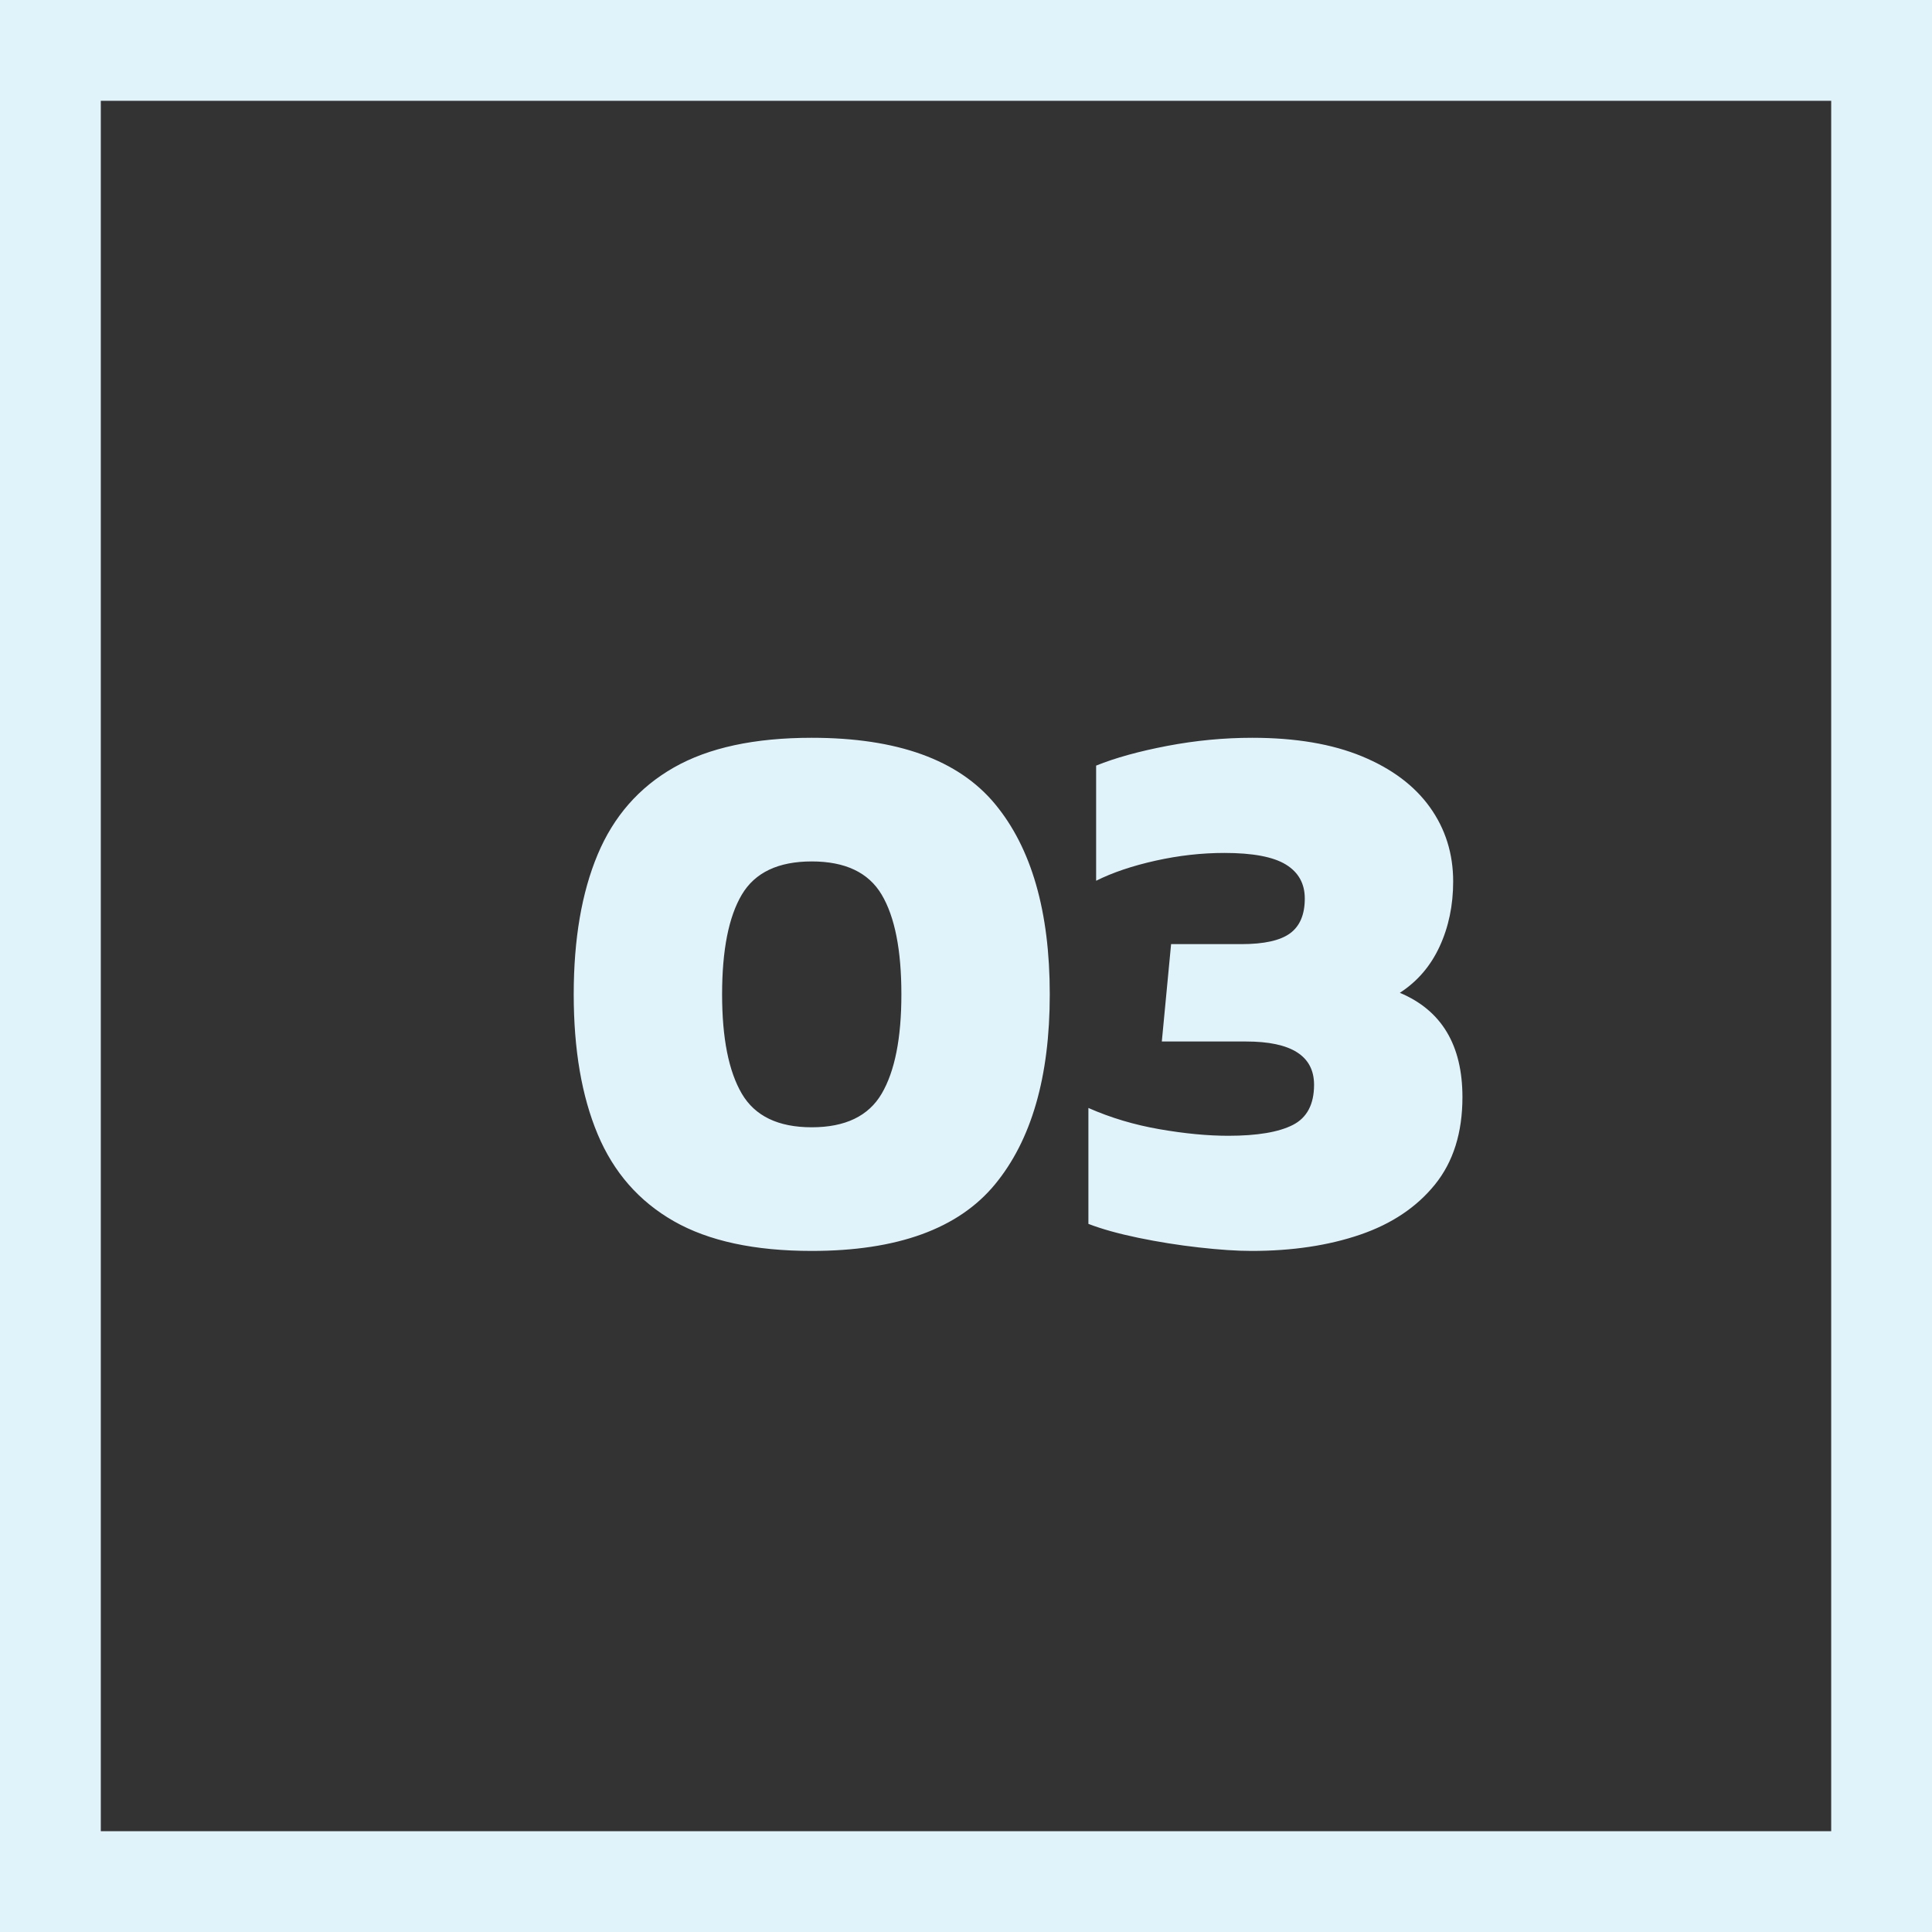
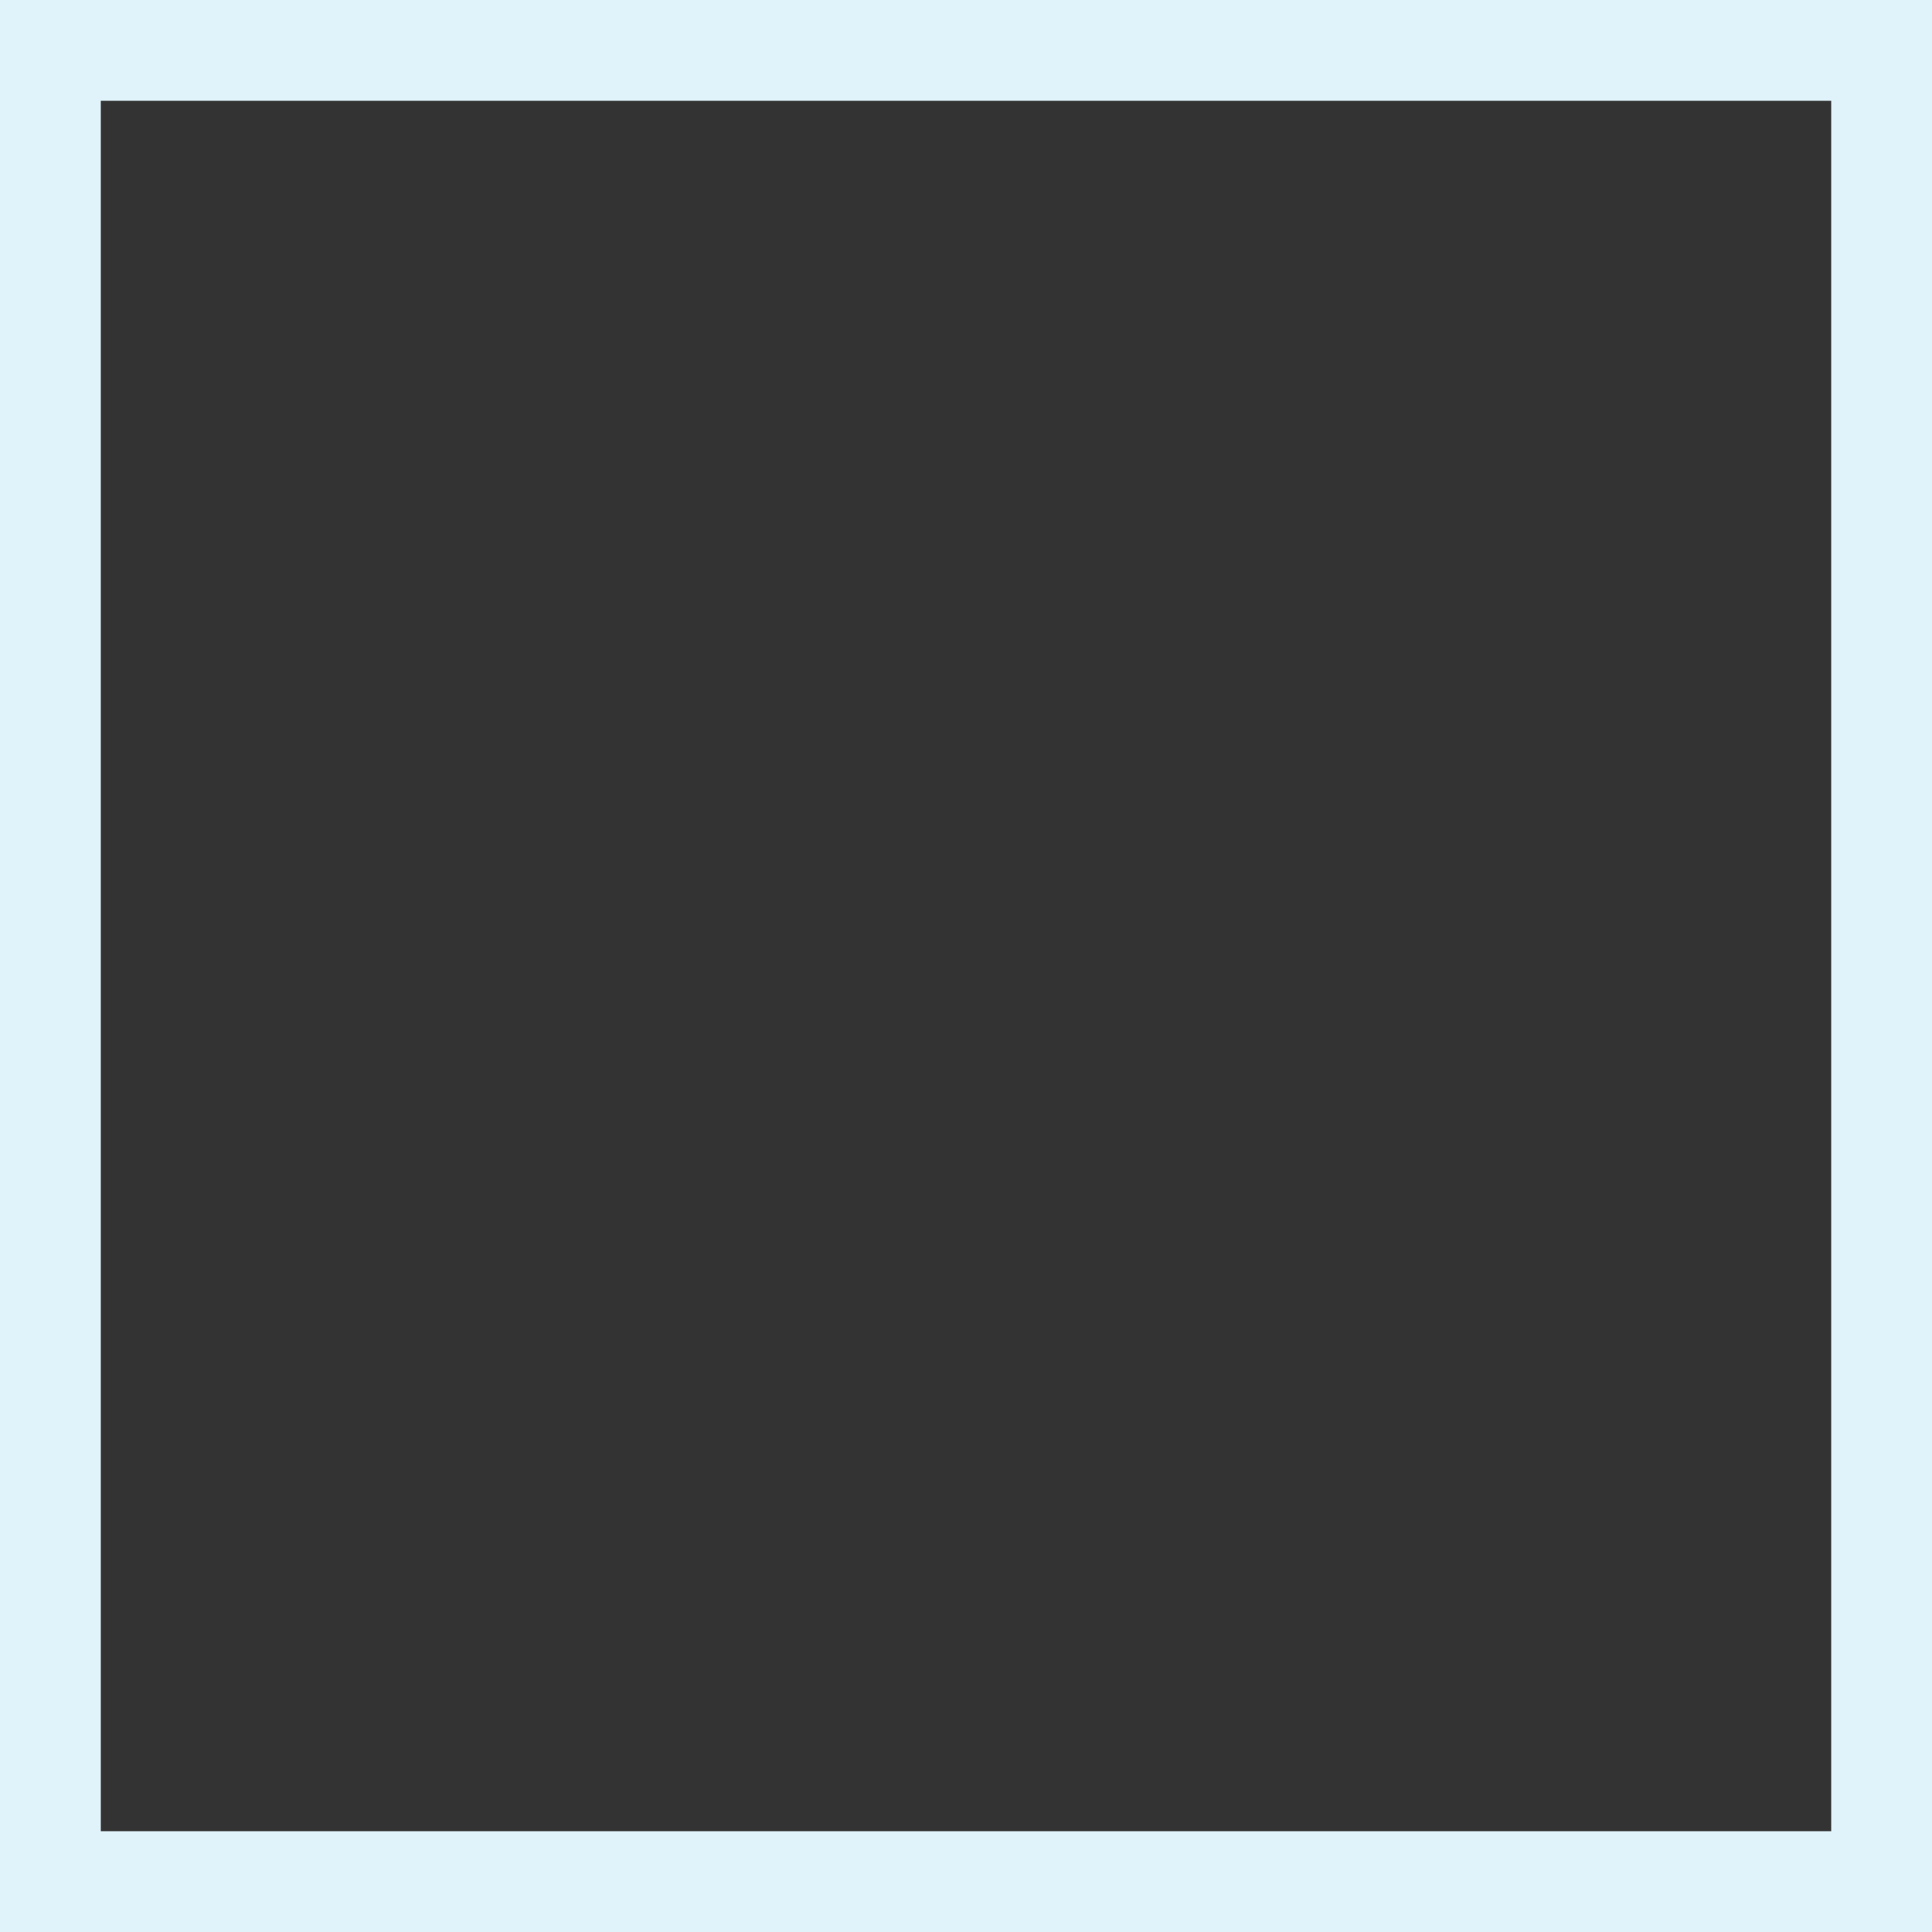
<svg xmlns="http://www.w3.org/2000/svg" width="115" height="115" viewBox="0 0 115 115">
  <rect x="0" y="0" width="115" height="115" fill="#333333" stroke="none" />
  <g fill="none" fill-rule="evenodd">
    <path stroke="#e1f3fa" stroke-width="6" d="m3 3h109v109h-109z" />
-     <path fill="#e1f3fa" fill-rule="nonzero" d="M14.168 30.544c-3.404 0-6.141-.59-8.211-1.771s-3.58-2.906-4.531-5.175-1.426-5.045-1.426-8.326.475-6.057 1.426-8.326 2.461-3.994 4.531-5.175 4.807-1.771 8.211-1.771c5.091 0 8.725 1.311 10.902 3.933s3.266 6.402 3.266 11.339c0 4.907-1.089 8.679-3.266 11.316s-5.811 3.956-10.902 3.956zm0-7.36c1.993 0 3.381-.667 4.163-2.001s1.173-3.304 1.173-5.911c0-2.637-.391-4.615-1.173-5.934-.782-1.319-2.17-1.978-4.163-1.978s-3.381.659-4.163 1.978c-.782 1.319-1.173 3.297-1.173 5.934 0 2.607.391 4.577 1.173 5.911s2.17 2.001 4.163 2.001zM40.342 30.544c-.859 0-1.901-.069-3.128-.207s-2.43-.33-3.611-.575-2.17-.521-2.967-.828v-6.9c1.319.583 2.729 1.004 4.232 1.265s2.867.391 4.094.391c1.717 0 2.998-.215 3.841-.644s1.265-1.227 1.265-2.392c0-1.717-1.349-2.576-4.048-2.576h-5.014l.552-5.796h4.186c1.349 0 2.315-.215 2.898-.644s.874-1.119.874-2.07c0-.889-.376-1.564-1.127-2.024s-1.97-.69-3.657-.69c-1.349 0-2.714.153-4.094.46s-2.561.705-3.542 1.196v-6.854c1.135-.46 2.545-.851 4.232-1.173s3.373-.483 5.06-.483c2.576 0 4.753.368 6.532 1.104s3.128 1.748 4.048 3.036 1.38 2.76 1.38 4.416c0 1.411-.268 2.699-.805 3.864s-1.326 2.085-2.369 2.76c2.484 1.043 3.726 3.113 3.726 6.21 0 2.116-.544 3.849-1.633 5.198s-2.576 2.346-4.462 2.99-4.04.966-6.463.966z" transform="translate(34.15 43.916)" />
  </g>
</svg>